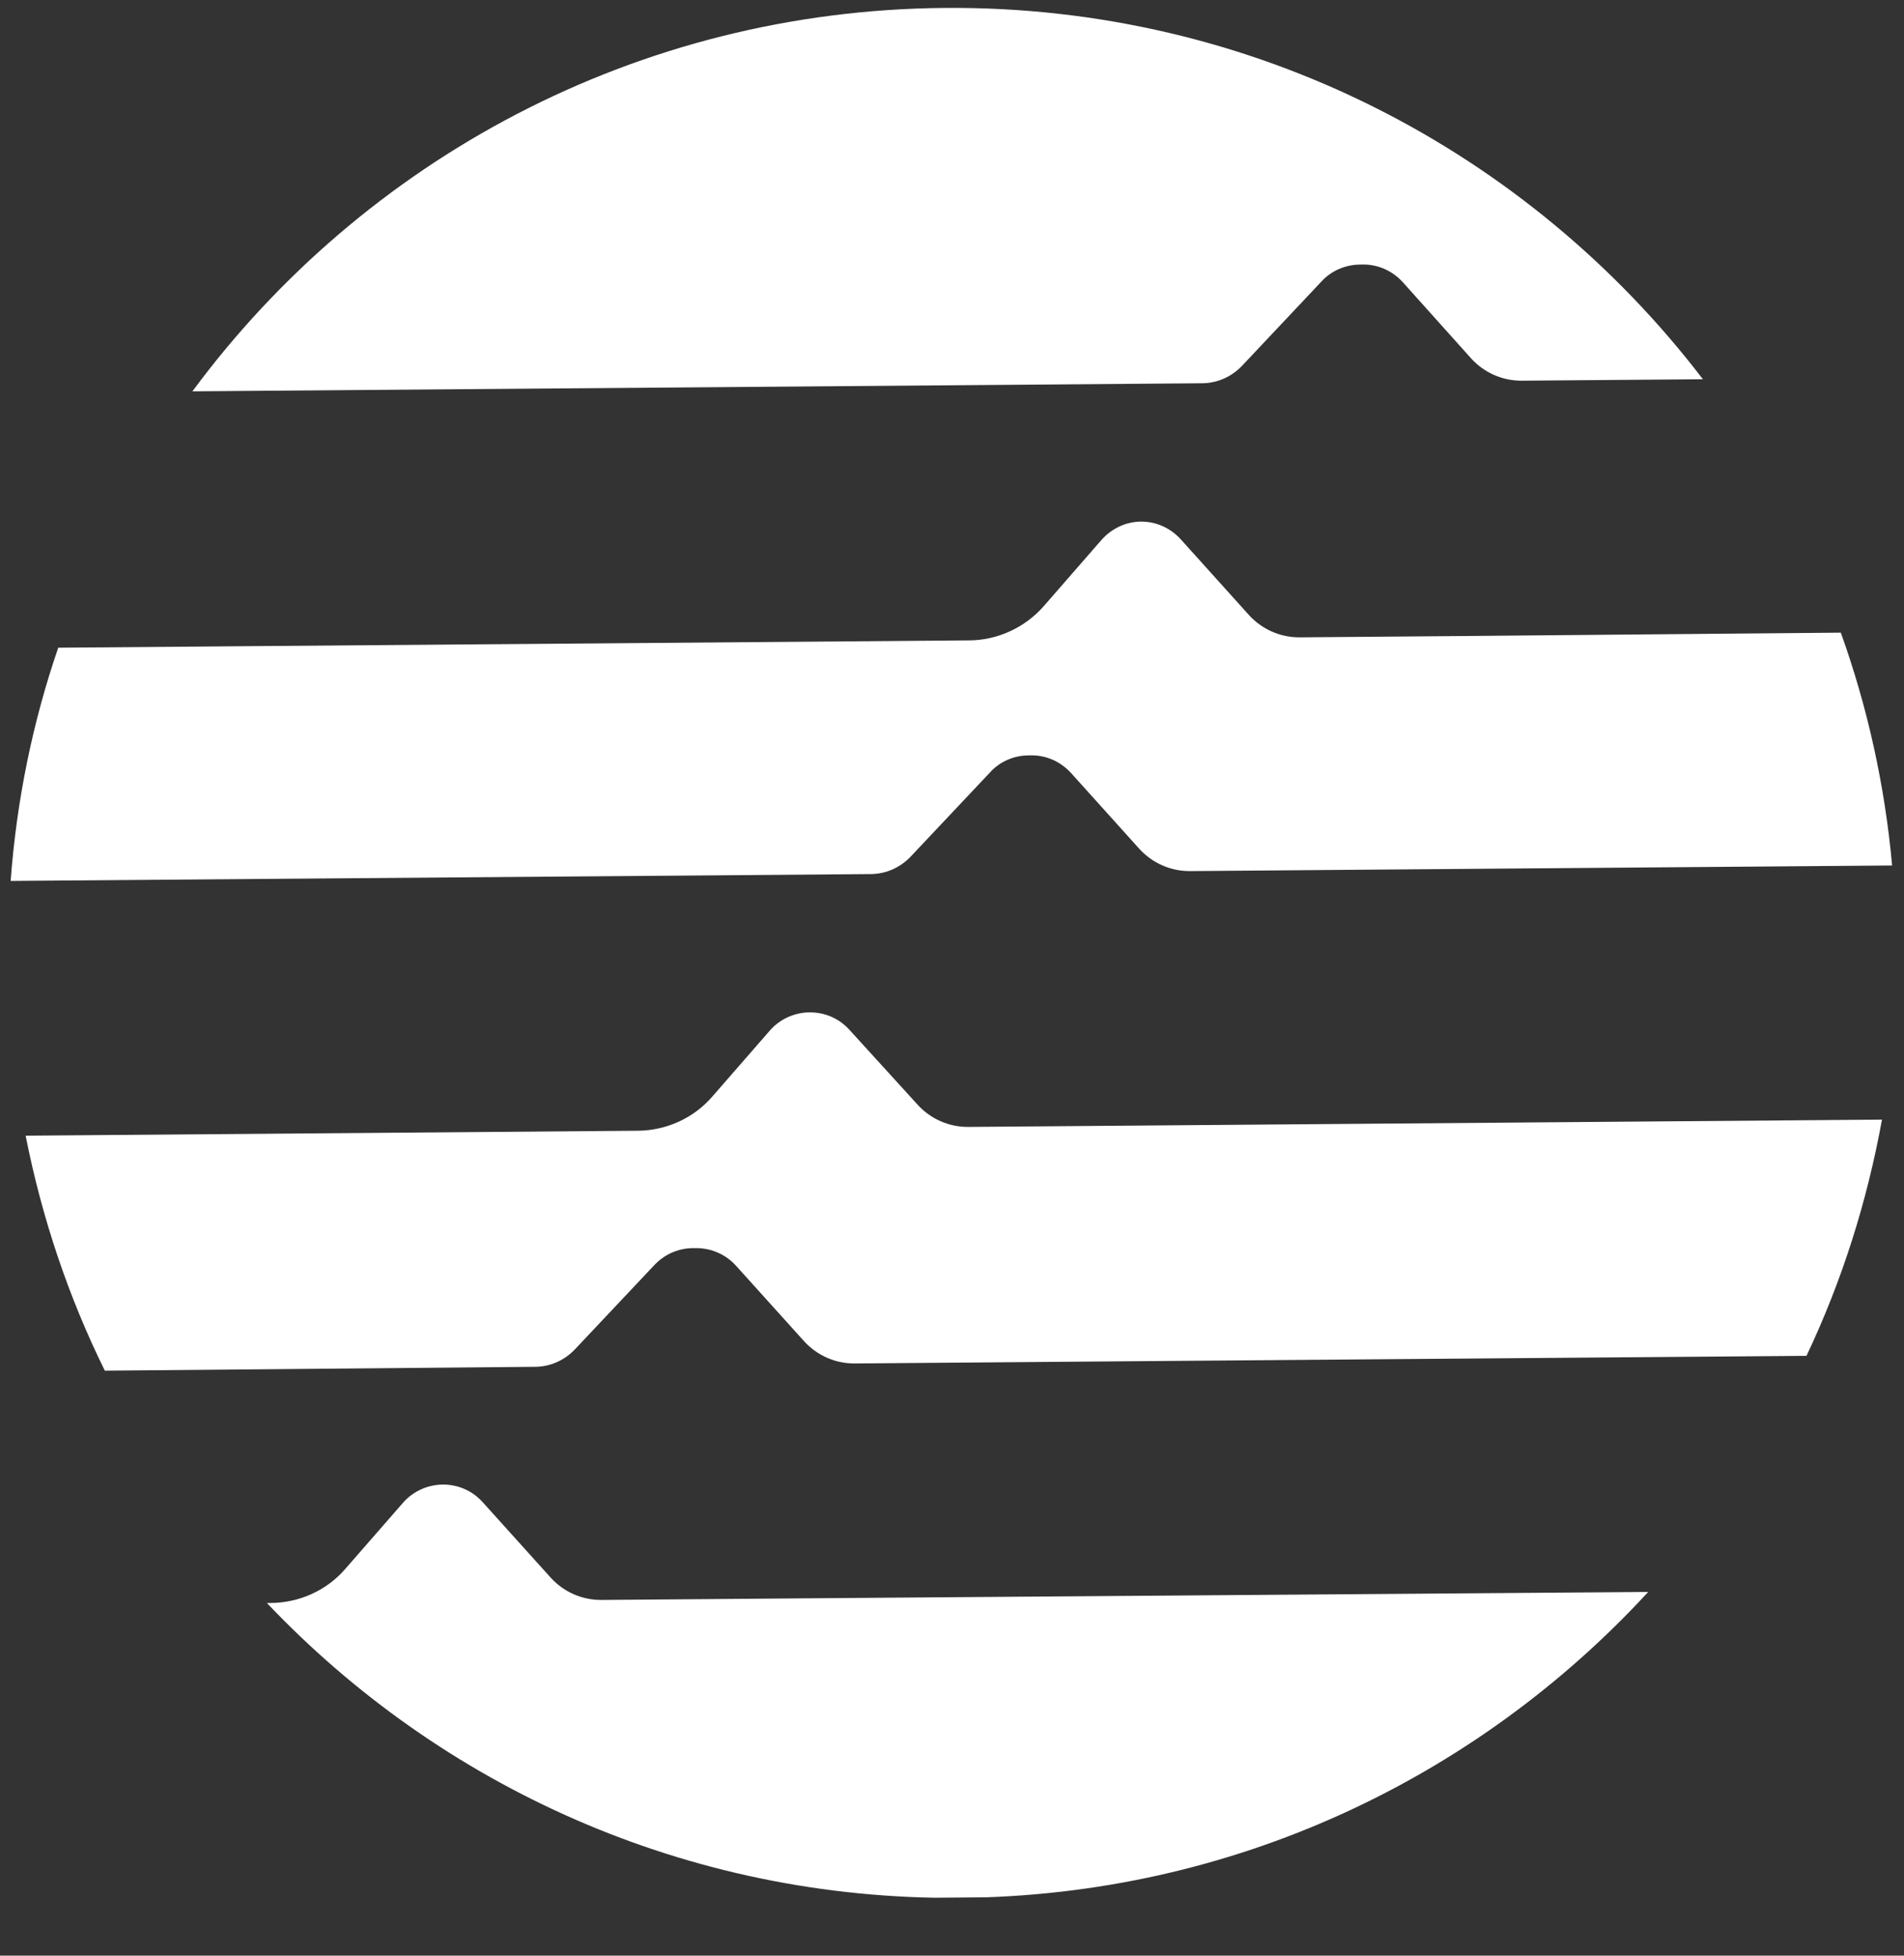
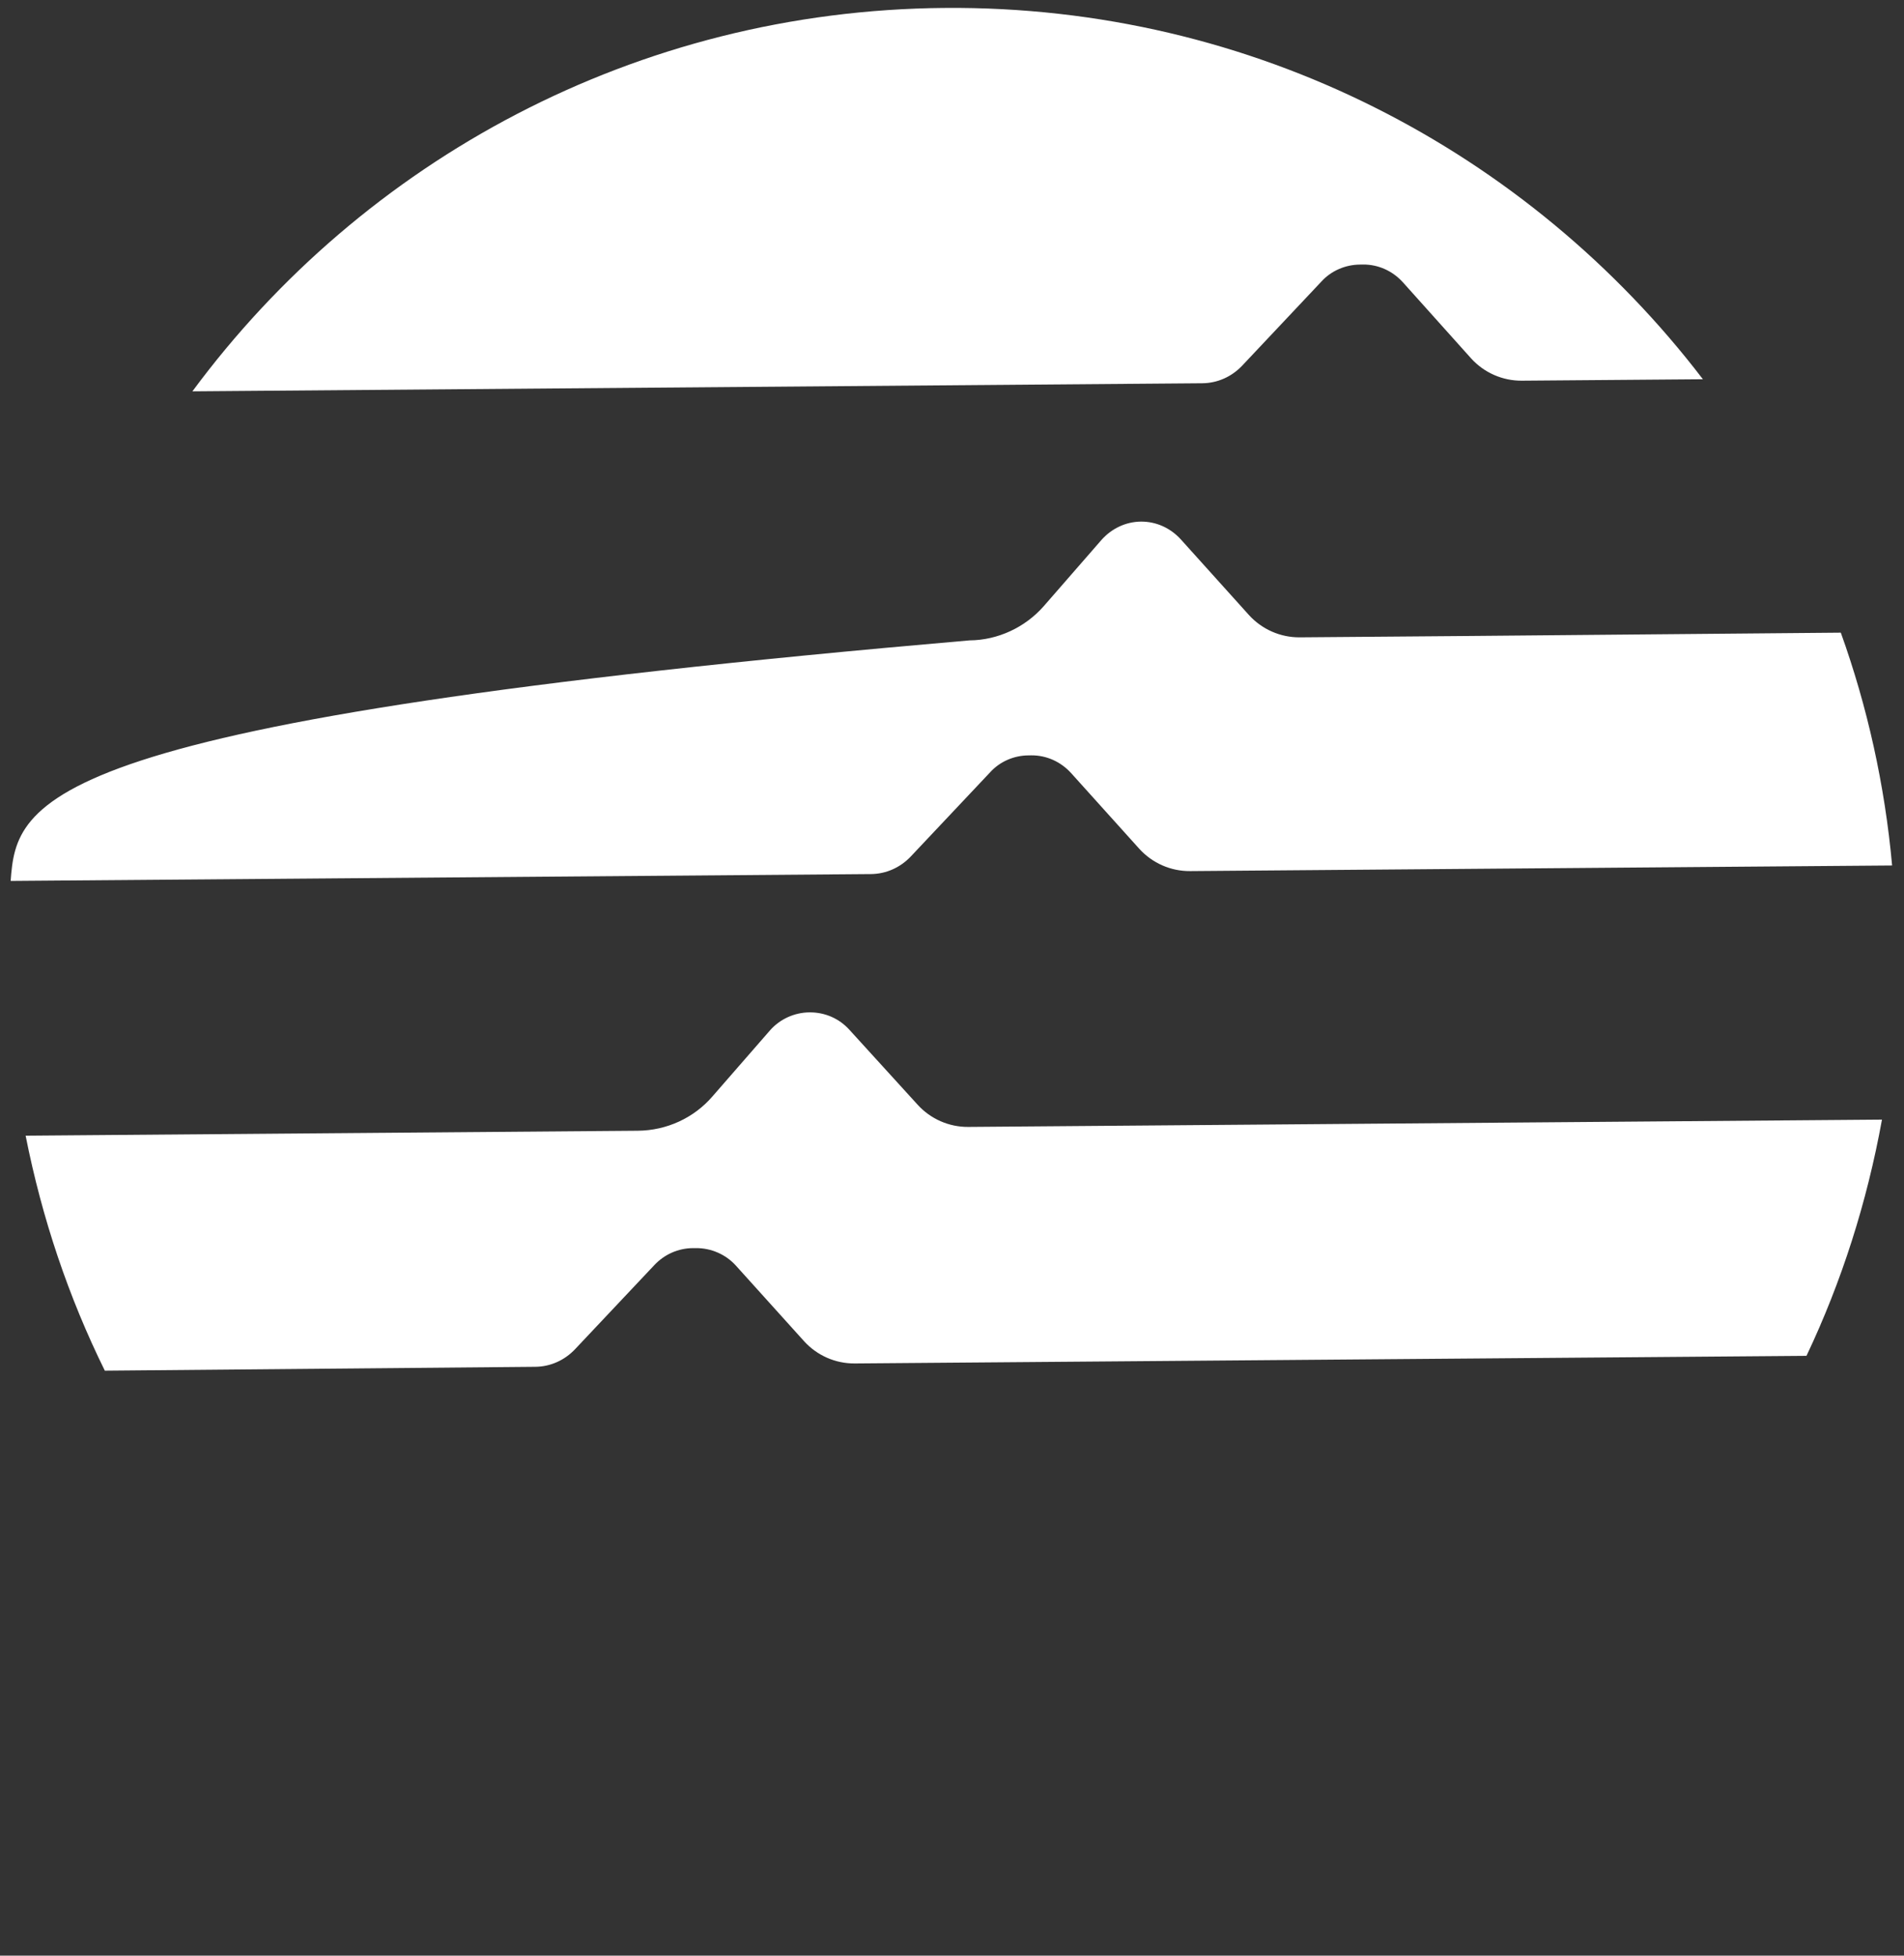
<svg xmlns="http://www.w3.org/2000/svg" width="37" height="38" viewBox="0 0 37 38" fill="none">
  <rect x="0" y="0" width="37" height="38" fill="#333333" stroke="none" />
  <g clip-path="url(#clip0_295_6392)">
-     <path d="M28.493 12.358L25.258 12.384C24.884 12.387 24.524 12.23 24.27 11.95L22.946 10.48C22.745 10.26 22.47 10.133 22.172 10.135C21.875 10.138 21.601 10.27 21.404 10.492L20.285 11.776C19.922 12.191 19.39 12.439 18.841 12.443L1.132 12.585C0.64 14.016 0.324 15.537 0.207 17.117L16.924 16.984C17.221 16.981 17.495 16.857 17.699 16.642L19.243 15.004C19.432 14.796 19.706 14.68 19.98 14.678L20.041 14.677C20.339 14.675 20.615 14.802 20.815 15.022L22.139 16.492C22.393 16.772 22.753 16.929 23.127 16.926L36.769 16.817C36.627 15.246 36.286 13.723 35.772 12.293L28.493 12.358Z" fill="white" />
+     <path d="M28.493 12.358L25.258 12.384C24.884 12.387 24.524 12.23 24.27 11.95L22.946 10.48C22.745 10.26 22.47 10.133 22.172 10.135C21.875 10.138 21.601 10.27 21.404 10.492L20.285 11.776C19.922 12.191 19.39 12.439 18.841 12.443C0.64 14.016 0.324 15.537 0.207 17.117L16.924 16.984C17.221 16.981 17.495 16.857 17.699 16.642L19.243 15.004C19.432 14.796 19.706 14.68 19.98 14.678L20.041 14.677C20.339 14.675 20.615 14.802 20.815 15.022L22.139 16.492C22.393 16.772 22.753 16.929 23.127 16.926L36.769 16.817C36.627 15.246 36.286 13.723 35.772 12.293L28.493 12.358Z" fill="white" />
    <path d="M10.4 26.558C10.697 26.556 10.971 26.431 11.175 26.216L12.719 24.578C12.915 24.371 13.182 24.254 13.464 24.252L13.525 24.252C13.822 24.249 14.106 24.377 14.298 24.589L15.623 26.058C15.877 26.339 16.236 26.496 16.61 26.493L35.105 26.345C35.788 24.905 36.279 23.367 36.572 21.755L18.817 21.897C18.443 21.9 18.083 21.743 17.829 21.462L16.505 20.008C16.305 19.788 16.029 19.669 15.732 19.671C15.434 19.673 15.153 19.805 14.964 20.02L13.845 21.304C13.482 21.726 12.95 21.967 12.393 21.971L0.498 22.067C0.816 23.674 1.332 25.204 2.037 26.633L10.4 26.558Z" fill="white" />
    <path d="M23.363 7.447C23.661 7.444 23.935 7.32 24.139 7.105L25.682 5.467C25.872 5.26 26.145 5.143 26.428 5.141L26.489 5.14C26.786 5.138 27.062 5.265 27.262 5.485L28.586 6.962C28.84 7.243 29.2 7.4 29.574 7.397L33.092 7.369C29.706 2.94 24.358 0.106 18.36 0.154C12.364 0.202 7.053 3.121 3.739 7.604L23.363 7.447Z" fill="white" />
-     <path d="M16.495 31.05L11.688 31.088C11.314 31.091 10.954 30.934 10.7 30.653L9.376 29.184C9.176 28.964 8.9 28.844 8.602 28.846C8.305 28.849 8.024 28.981 7.835 29.196L6.715 30.479C6.353 30.902 5.82 31.143 5.263 31.147L5.187 31.148C8.565 34.707 13.352 36.92 18.655 36.877C23.958 36.835 28.701 34.546 32.029 30.933L16.495 31.05Z" fill="white" />
  </g>
  <defs>
    <clipPath id="clip0_295_6392">
      <rect width="36.571" height="36.717" fill="white" transform="translate(0.072 0.301) rotate(-0.459)" />
    </clipPath>
  </defs>
</svg>